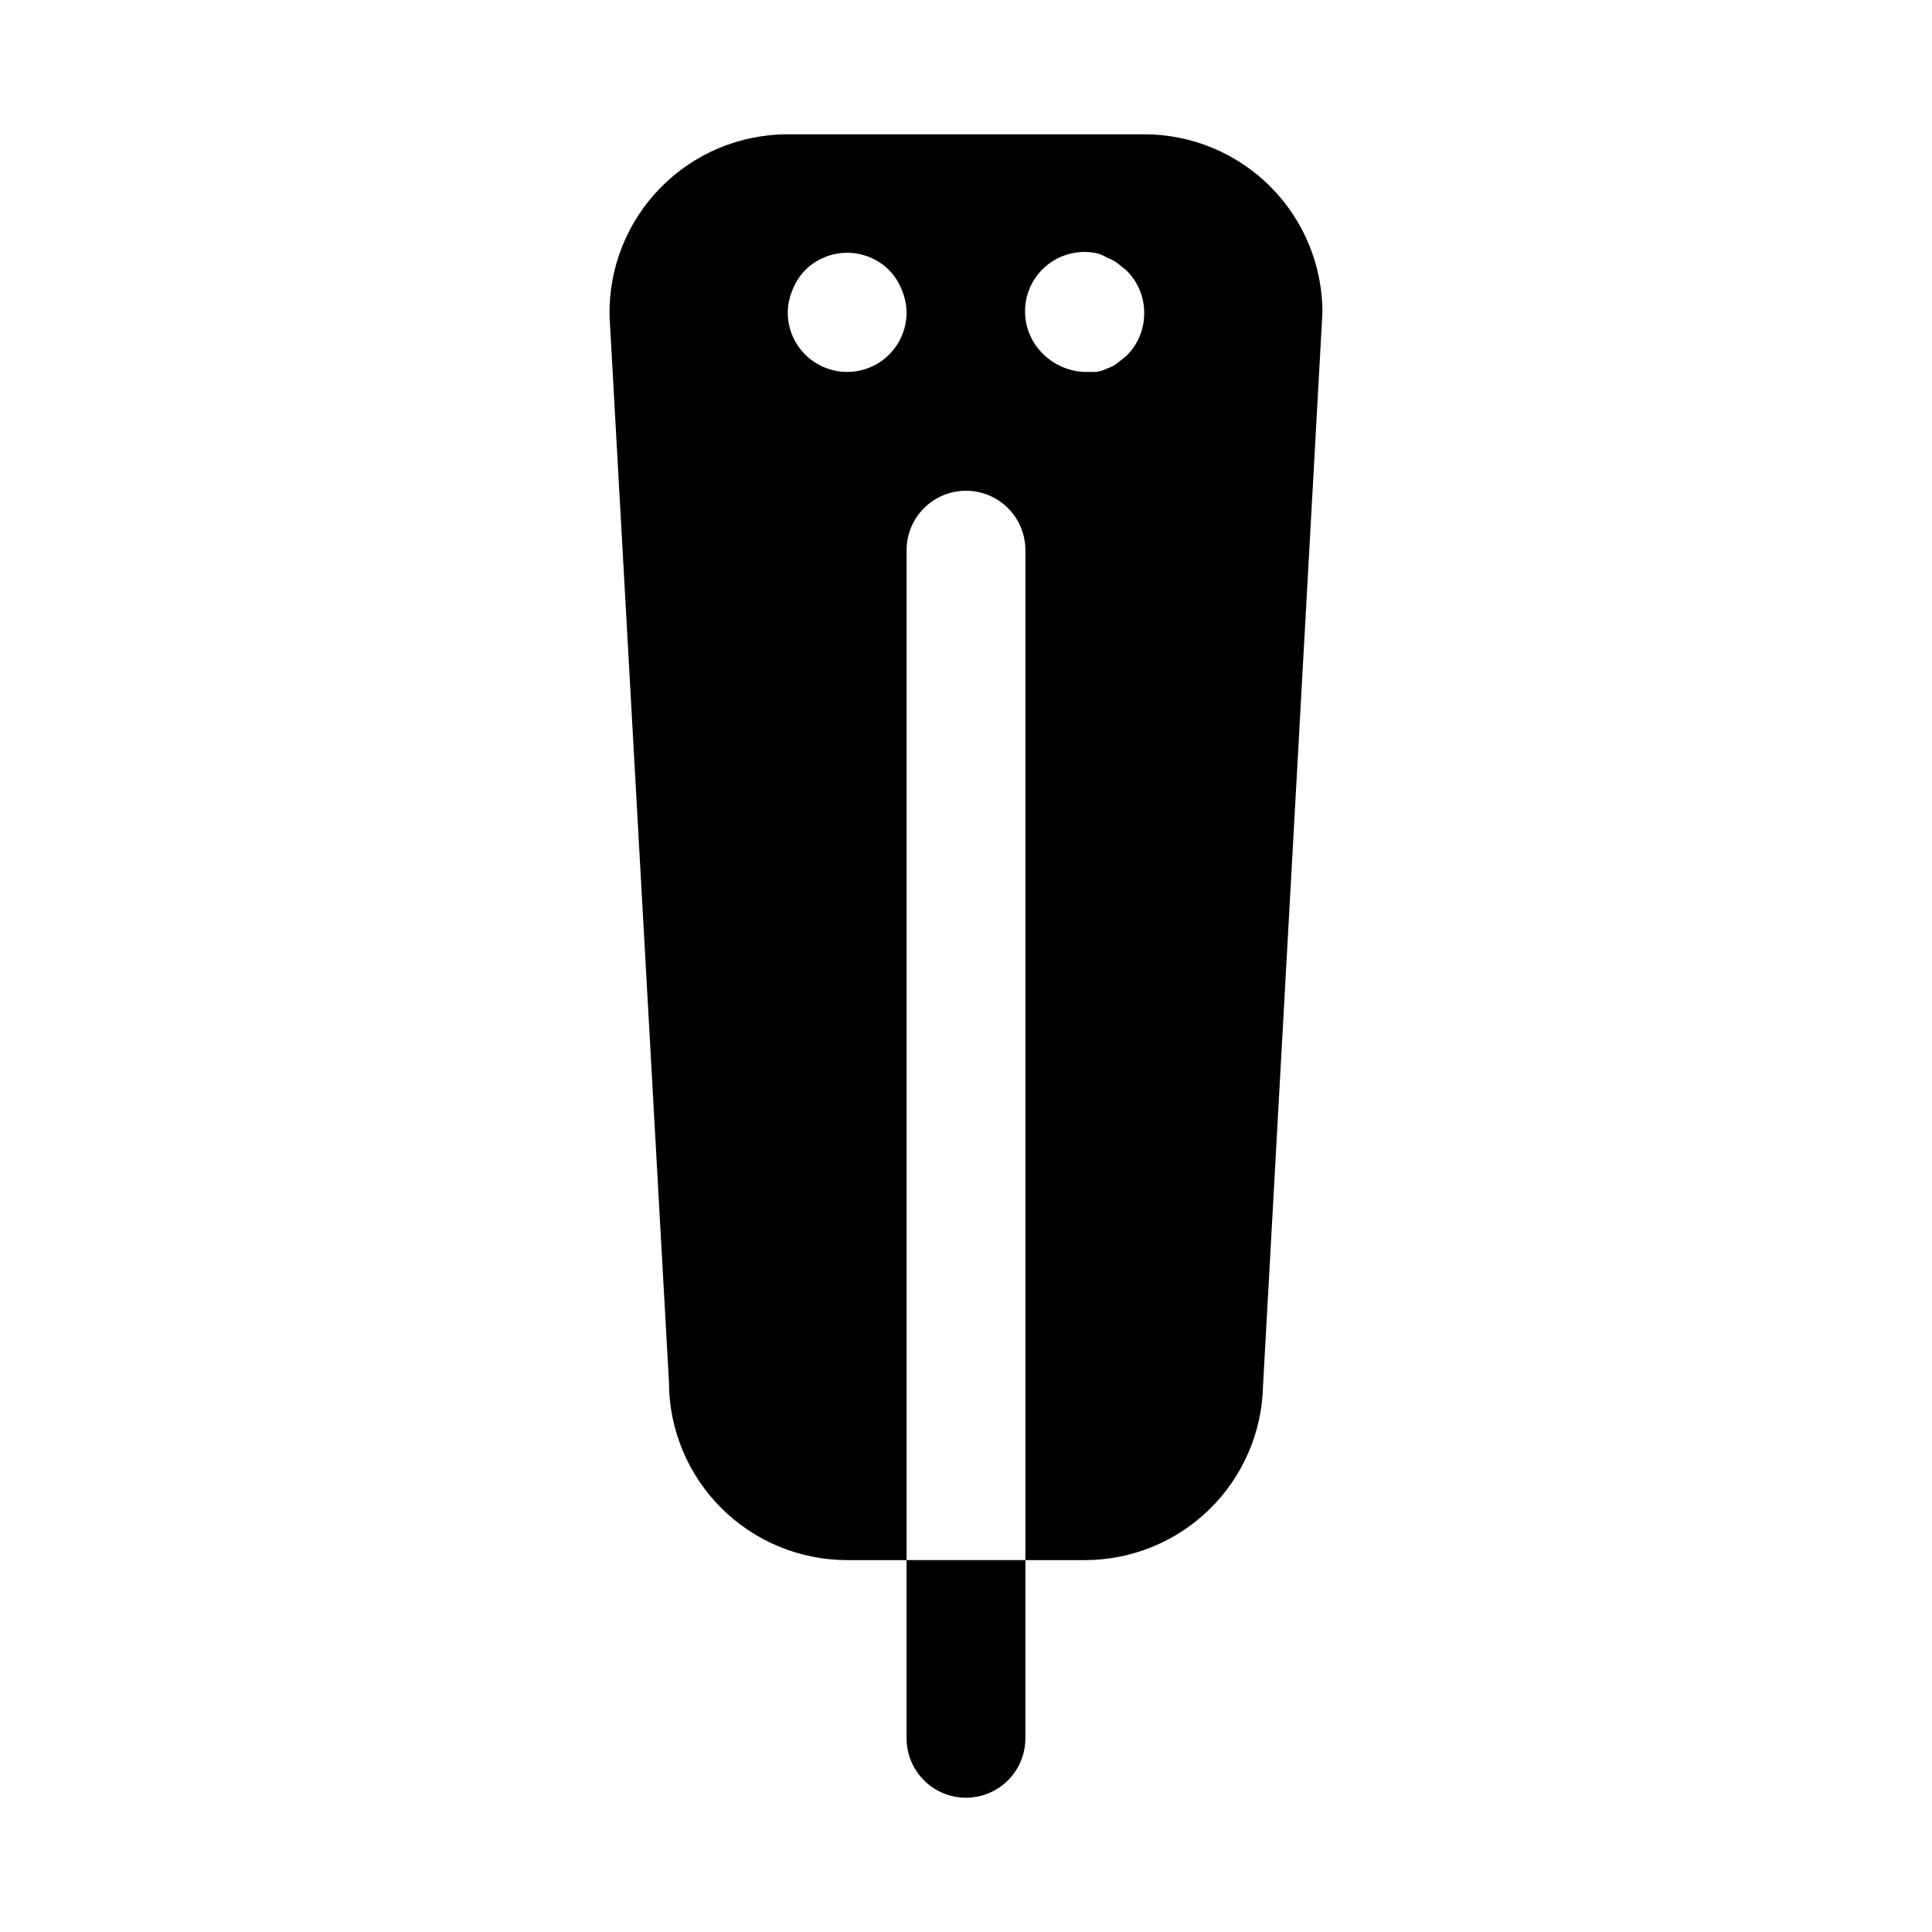
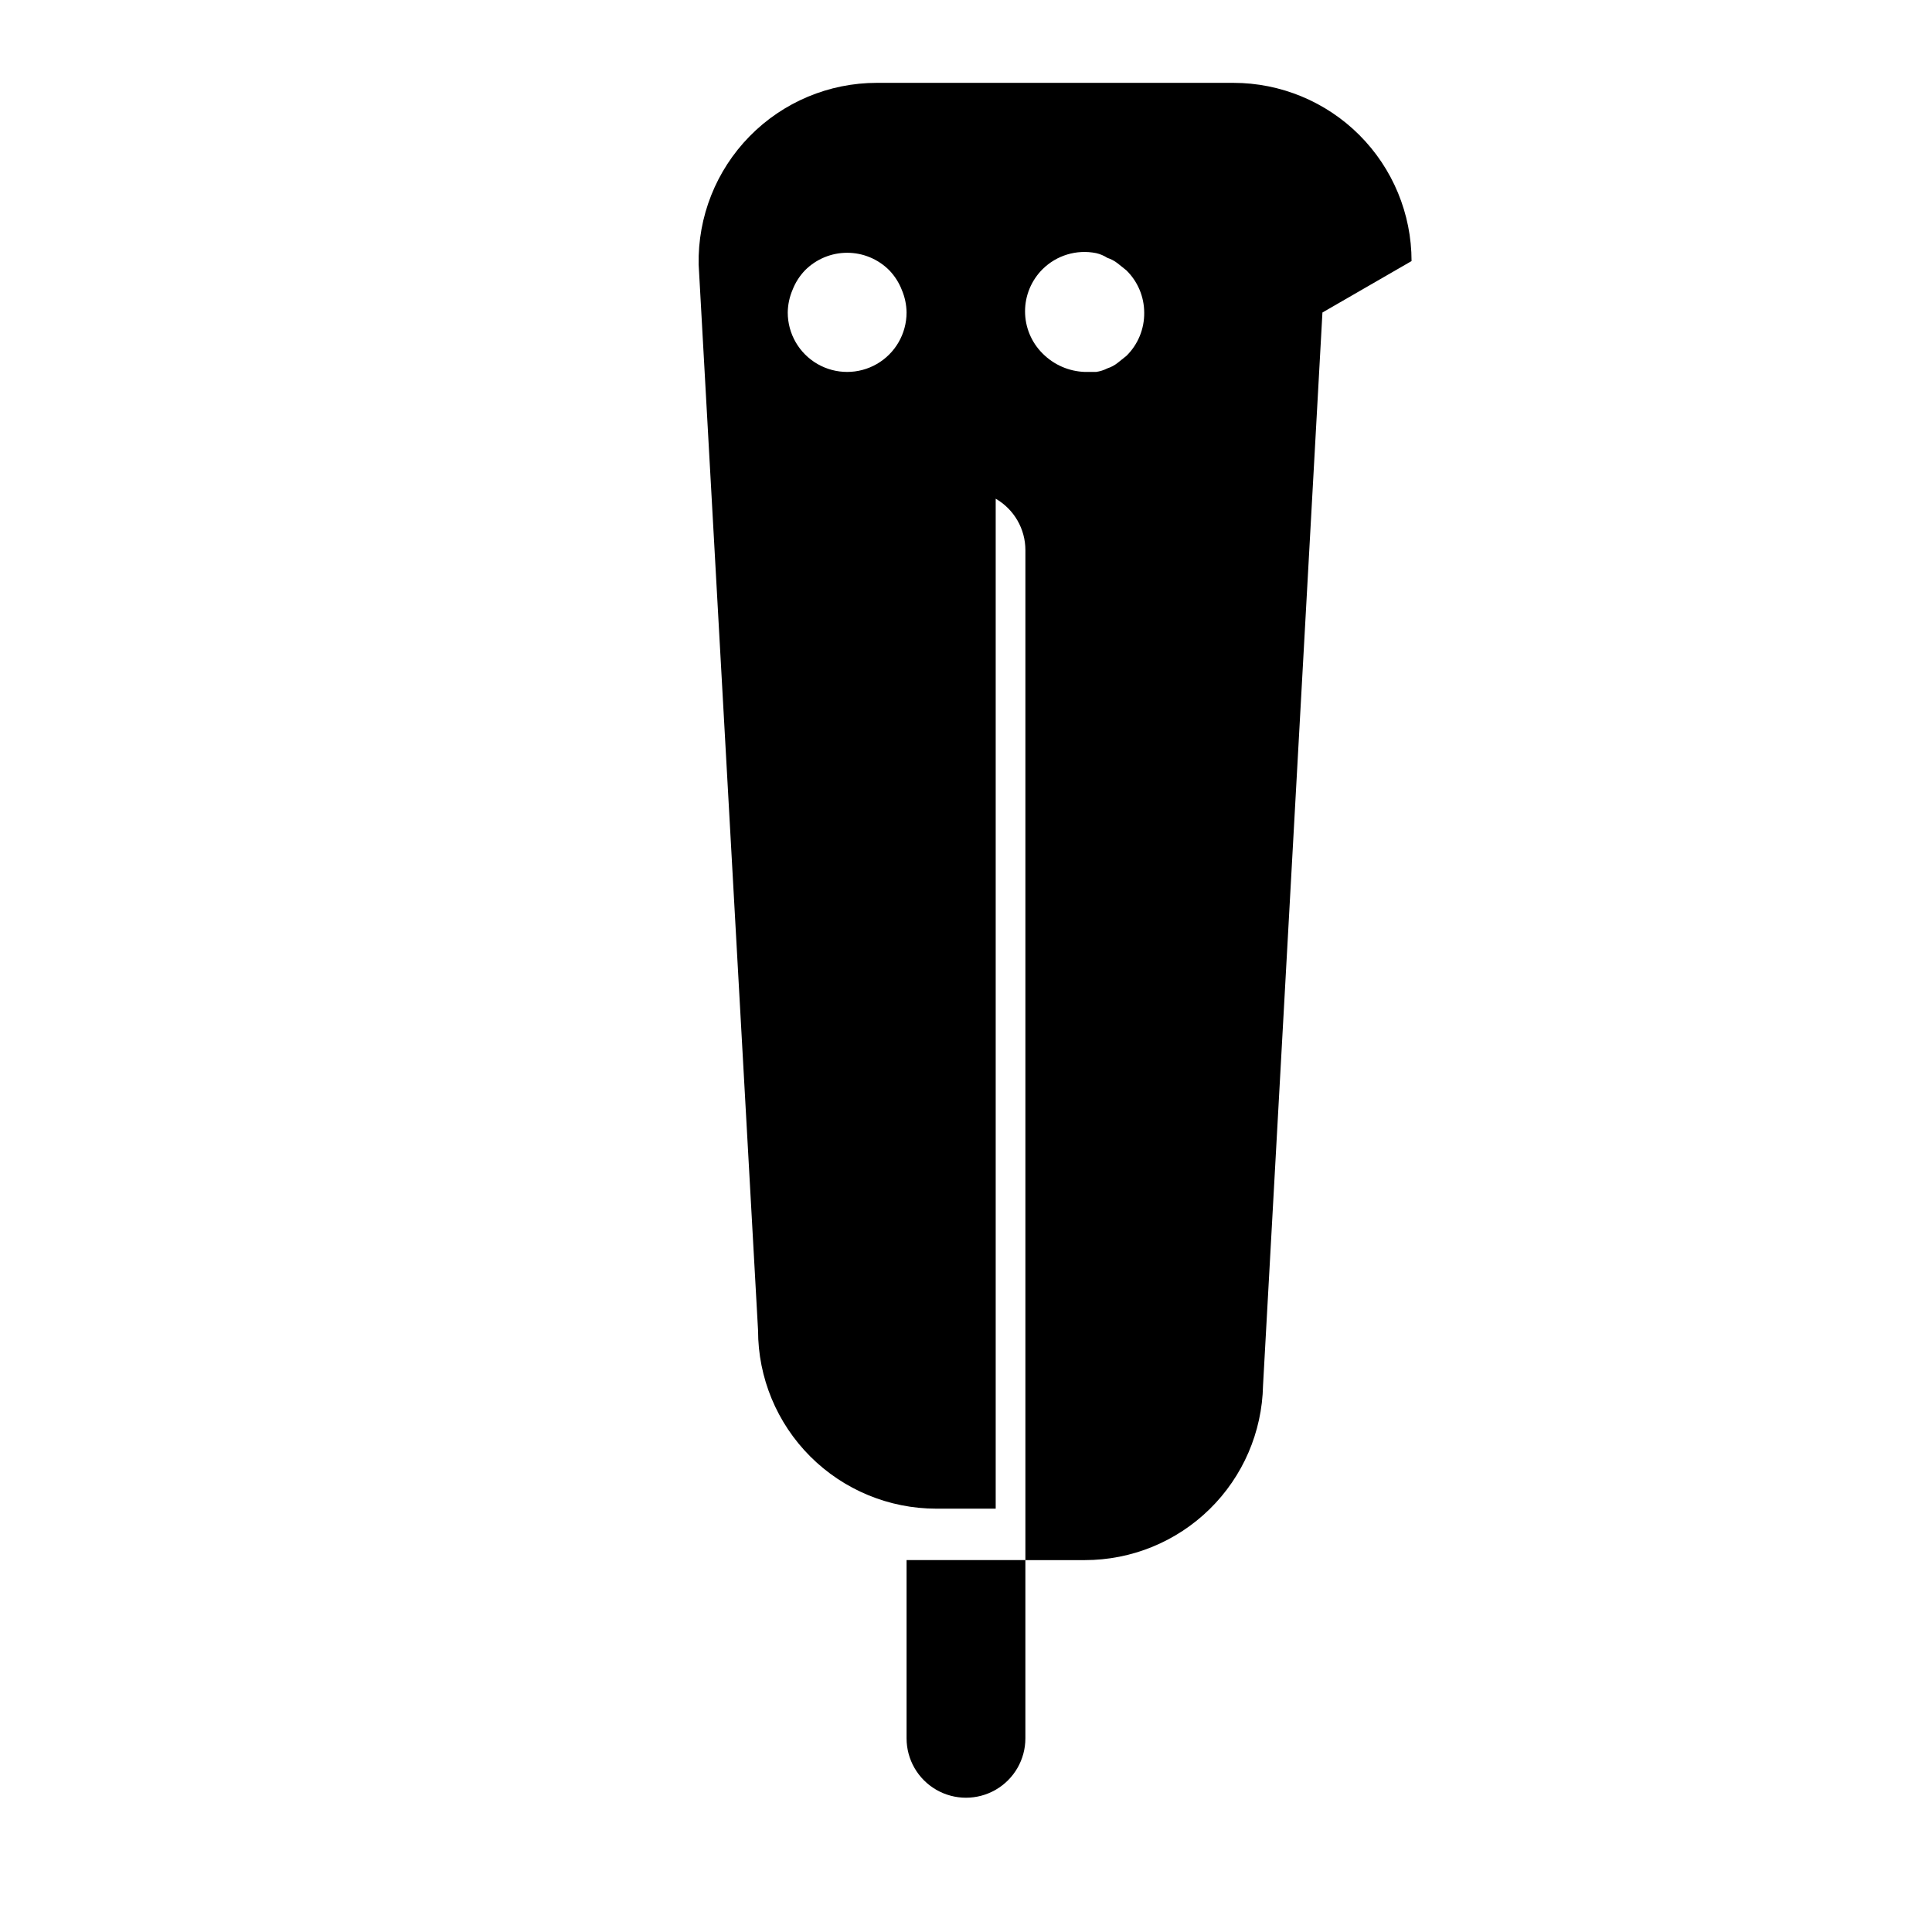
<svg xmlns="http://www.w3.org/2000/svg" fill="#000000" width="800px" height="800px" version="1.1" viewBox="144 144 512 512">
-   <path d="m384.25 557.44h31.488v47.234c0 5.625-3 10.82-7.871 13.633s-10.875 2.812-15.746 0-7.871-8.008-7.871-13.633zm110.21-330.62-15.742 284.34c-0.246 12.363-5.332 24.133-14.164 32.789-8.832 8.652-20.703 13.5-33.066 13.496h-15.746v-267.65c0-5.625-3-10.82-7.871-13.633s-10.875-2.812-15.746 0-7.871 8.008-7.871 13.633v267.65h-15.742c-12.527 0-24.543-4.977-33.398-13.832-8.859-8.859-13.836-20.871-13.836-33.398l-15.742-282.45c-0.254-12.688 4.609-24.945 13.496-34.008 8.883-9.066 21.043-14.172 33.734-14.168h94.465c12.527 0 24.539 4.977 33.398 13.832 8.859 8.859 13.832 20.875 13.832 33.398zm-110.21 0c-0.023-2.055-0.453-4.09-1.258-5.981-0.75-1.934-1.875-3.699-3.309-5.195-2.953-2.981-6.981-4.656-11.176-4.656-4.199 0-8.223 1.676-11.18 4.656-1.434 1.496-2.559 3.262-3.305 5.195-0.809 1.891-1.234 3.926-1.262 5.981 0 5.625 3 10.824 7.871 13.637 4.871 2.812 10.875 2.812 15.746 0 4.871-2.812 7.871-8.012 7.871-13.637zm62.977 0c-0.016-4.207-1.719-8.23-4.723-11.176l-2.363-1.891c-0.801-0.621-1.707-1.102-2.676-1.418-0.918-0.59-1.93-1.016-2.992-1.258-5.137-1.027-10.445 0.566-14.168 4.25-2.981 2.957-4.656 6.981-4.656 11.18 0 4.195 1.676 8.223 4.656 11.176 2.969 2.992 6.965 4.738 11.18 4.883h2.992-0.004c1.043-0.148 2.055-0.465 2.992-0.945 0.969-0.312 1.875-0.793 2.676-1.418l2.363-1.891v0.004c3.082-3.023 4.789-7.18 4.723-11.496z" />
+   <path d="m384.25 557.44h31.488v47.234c0 5.625-3 10.82-7.871 13.633s-10.875 2.812-15.746 0-7.871-8.008-7.871-13.633zm110.21-330.62-15.742 284.34c-0.246 12.363-5.332 24.133-14.164 32.789-8.832 8.652-20.703 13.5-33.066 13.496h-15.746v-267.65c0-5.625-3-10.82-7.871-13.633v267.65h-15.742c-12.527 0-24.543-4.977-33.398-13.832-8.859-8.859-13.836-20.871-13.836-33.398l-15.742-282.45c-0.254-12.688 4.609-24.945 13.496-34.008 8.883-9.066 21.043-14.172 33.734-14.168h94.465c12.527 0 24.539 4.977 33.398 13.832 8.859 8.859 13.832 20.875 13.832 33.398zm-110.21 0c-0.023-2.055-0.453-4.09-1.258-5.981-0.75-1.934-1.875-3.699-3.309-5.195-2.953-2.981-6.981-4.656-11.176-4.656-4.199 0-8.223 1.676-11.18 4.656-1.434 1.496-2.559 3.262-3.305 5.195-0.809 1.891-1.234 3.926-1.262 5.981 0 5.625 3 10.824 7.871 13.637 4.871 2.812 10.875 2.812 15.746 0 4.871-2.812 7.871-8.012 7.871-13.637zm62.977 0c-0.016-4.207-1.719-8.23-4.723-11.176l-2.363-1.891c-0.801-0.621-1.707-1.102-2.676-1.418-0.918-0.59-1.93-1.016-2.992-1.258-5.137-1.027-10.445 0.566-14.168 4.25-2.981 2.957-4.656 6.981-4.656 11.18 0 4.195 1.676 8.223 4.656 11.176 2.969 2.992 6.965 4.738 11.18 4.883h2.992-0.004c1.043-0.148 2.055-0.465 2.992-0.945 0.969-0.312 1.875-0.793 2.676-1.418l2.363-1.891v0.004c3.082-3.023 4.789-7.18 4.723-11.496z" />
</svg>